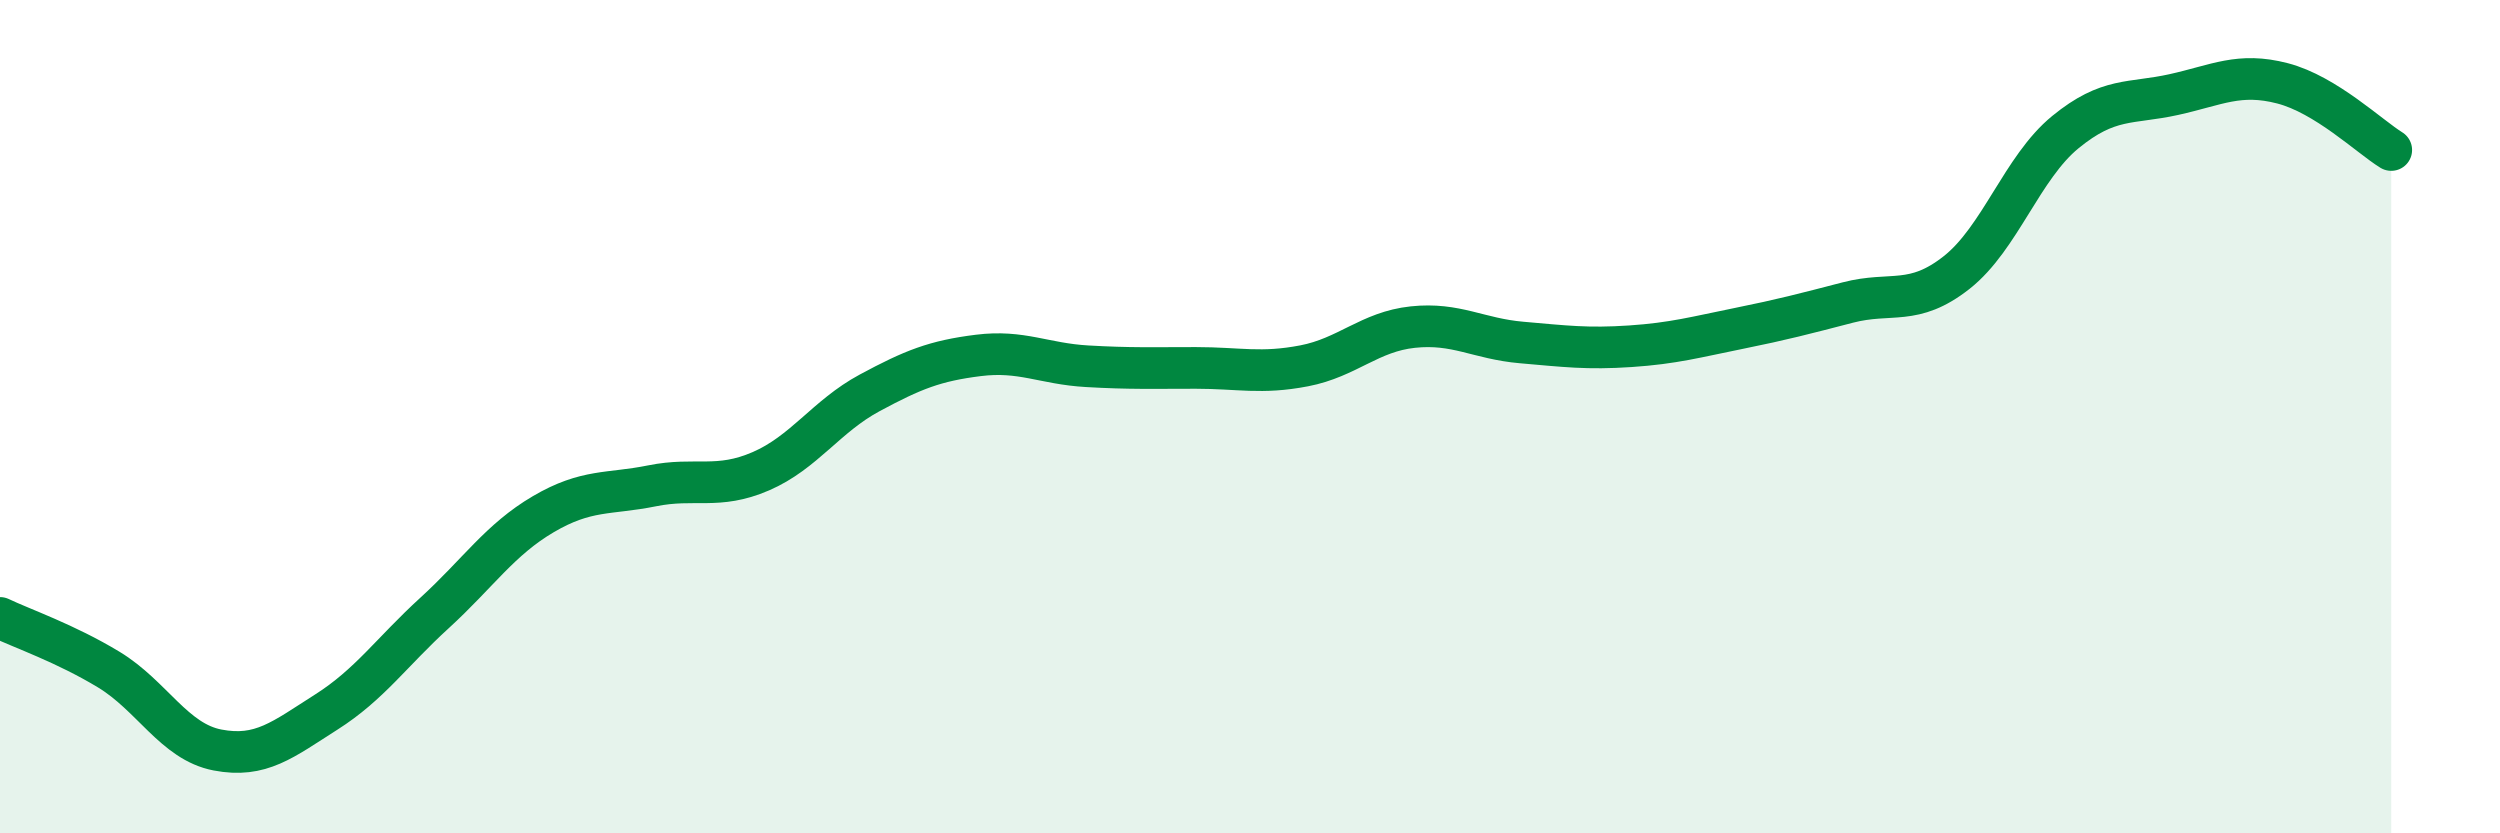
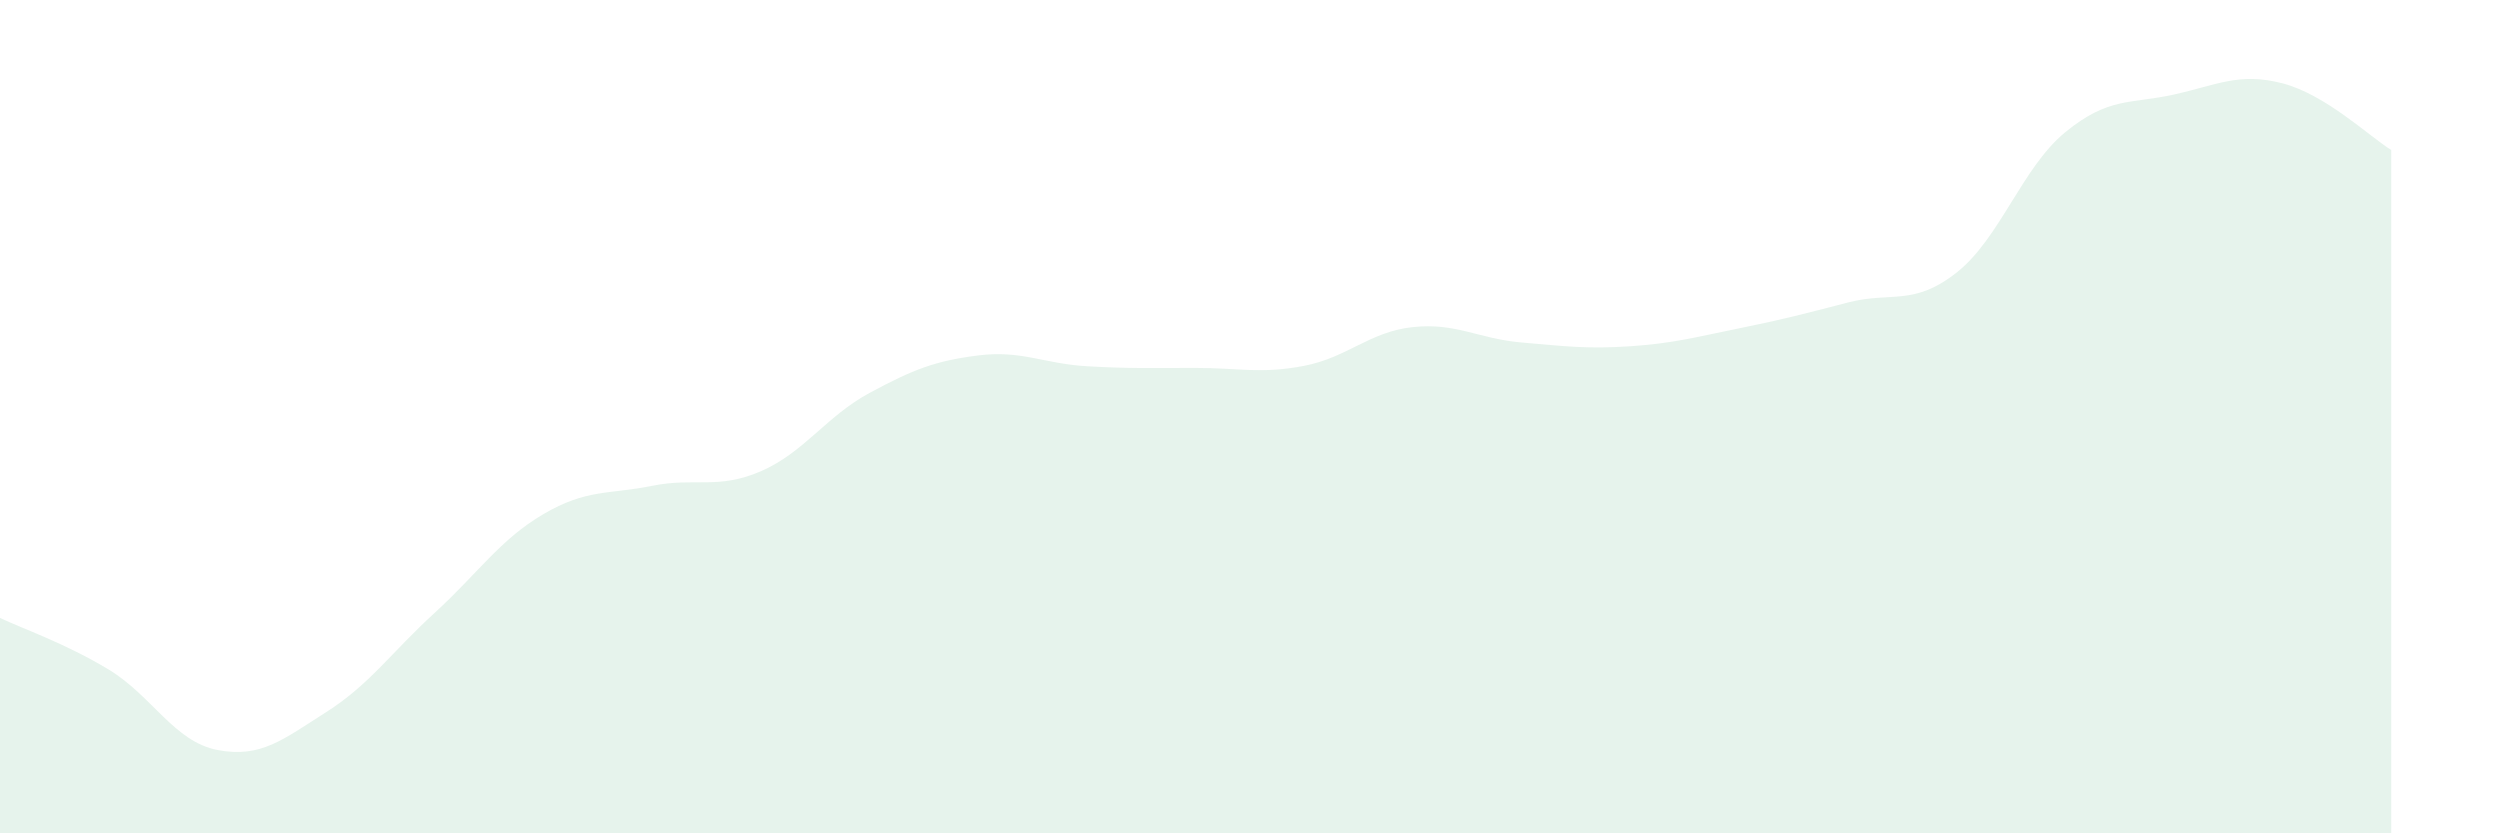
<svg xmlns="http://www.w3.org/2000/svg" width="60" height="20" viewBox="0 0 60 20">
  <path d="M 0,14.83 C 0.52,15.08 1.57,15.44 2.61,16.07 C 3.65,16.7 4.18,17.8 5.22,18 C 6.26,18.2 6.79,17.75 7.83,17.09 C 8.87,16.43 9.39,15.66 10.43,14.71 C 11.47,13.76 12,12.95 13.04,12.34 C 14.08,11.73 14.61,11.87 15.65,11.66 C 16.69,11.45 17.22,11.76 18.26,11.31 C 19.3,10.86 19.83,9.99 20.87,9.43 C 21.91,8.87 22.44,8.66 23.48,8.53 C 24.52,8.4 25.05,8.73 26.09,8.79 C 27.13,8.85 27.66,8.83 28.7,8.83 C 29.74,8.83 30.26,8.98 31.3,8.78 C 32.34,8.58 32.87,7.96 33.91,7.85 C 34.95,7.74 35.48,8.13 36.52,8.22 C 37.56,8.31 38.09,8.38 39.13,8.31 C 40.17,8.24 40.7,8.09 41.74,7.88 C 42.78,7.67 43.31,7.53 44.35,7.26 C 45.39,6.99 45.92,7.36 46.96,6.54 C 48,5.72 48.53,4.02 49.57,3.17 C 50.61,2.32 51.13,2.5 52.17,2.27 C 53.21,2.04 53.74,1.73 54.78,2 C 55.82,2.27 56.87,3.28 57.39,3.6L57.39 20L0 20Z" fill="#008740" opacity="0.1" stroke-linecap="round" stroke-linejoin="round" />
-   <path d="M 0,14.83 C 0.52,15.08 1.57,15.44 2.61,16.07 C 3.65,16.7 4.18,17.8 5.22,18 C 6.26,18.2 6.79,17.75 7.83,17.09 C 8.87,16.43 9.39,15.66 10.43,14.71 C 11.47,13.76 12,12.95 13.04,12.34 C 14.08,11.73 14.61,11.87 15.65,11.66 C 16.69,11.45 17.22,11.76 18.26,11.31 C 19.3,10.86 19.83,9.99 20.87,9.43 C 21.91,8.87 22.44,8.66 23.48,8.53 C 24.52,8.4 25.05,8.73 26.09,8.79 C 27.13,8.85 27.66,8.83 28.7,8.83 C 29.74,8.83 30.26,8.98 31.3,8.78 C 32.34,8.58 32.87,7.96 33.91,7.85 C 34.95,7.74 35.48,8.13 36.52,8.22 C 37.56,8.31 38.09,8.38 39.13,8.31 C 40.17,8.24 40.7,8.09 41.74,7.88 C 42.78,7.67 43.31,7.53 44.35,7.26 C 45.39,6.99 45.92,7.36 46.96,6.54 C 48,5.72 48.53,4.02 49.57,3.17 C 50.61,2.32 51.13,2.5 52.17,2.27 C 53.21,2.04 53.74,1.73 54.78,2 C 55.82,2.27 56.87,3.28 57.39,3.6" stroke="#008740" stroke-width="1" fill="none" stroke-linecap="round" stroke-linejoin="round" />
</svg>